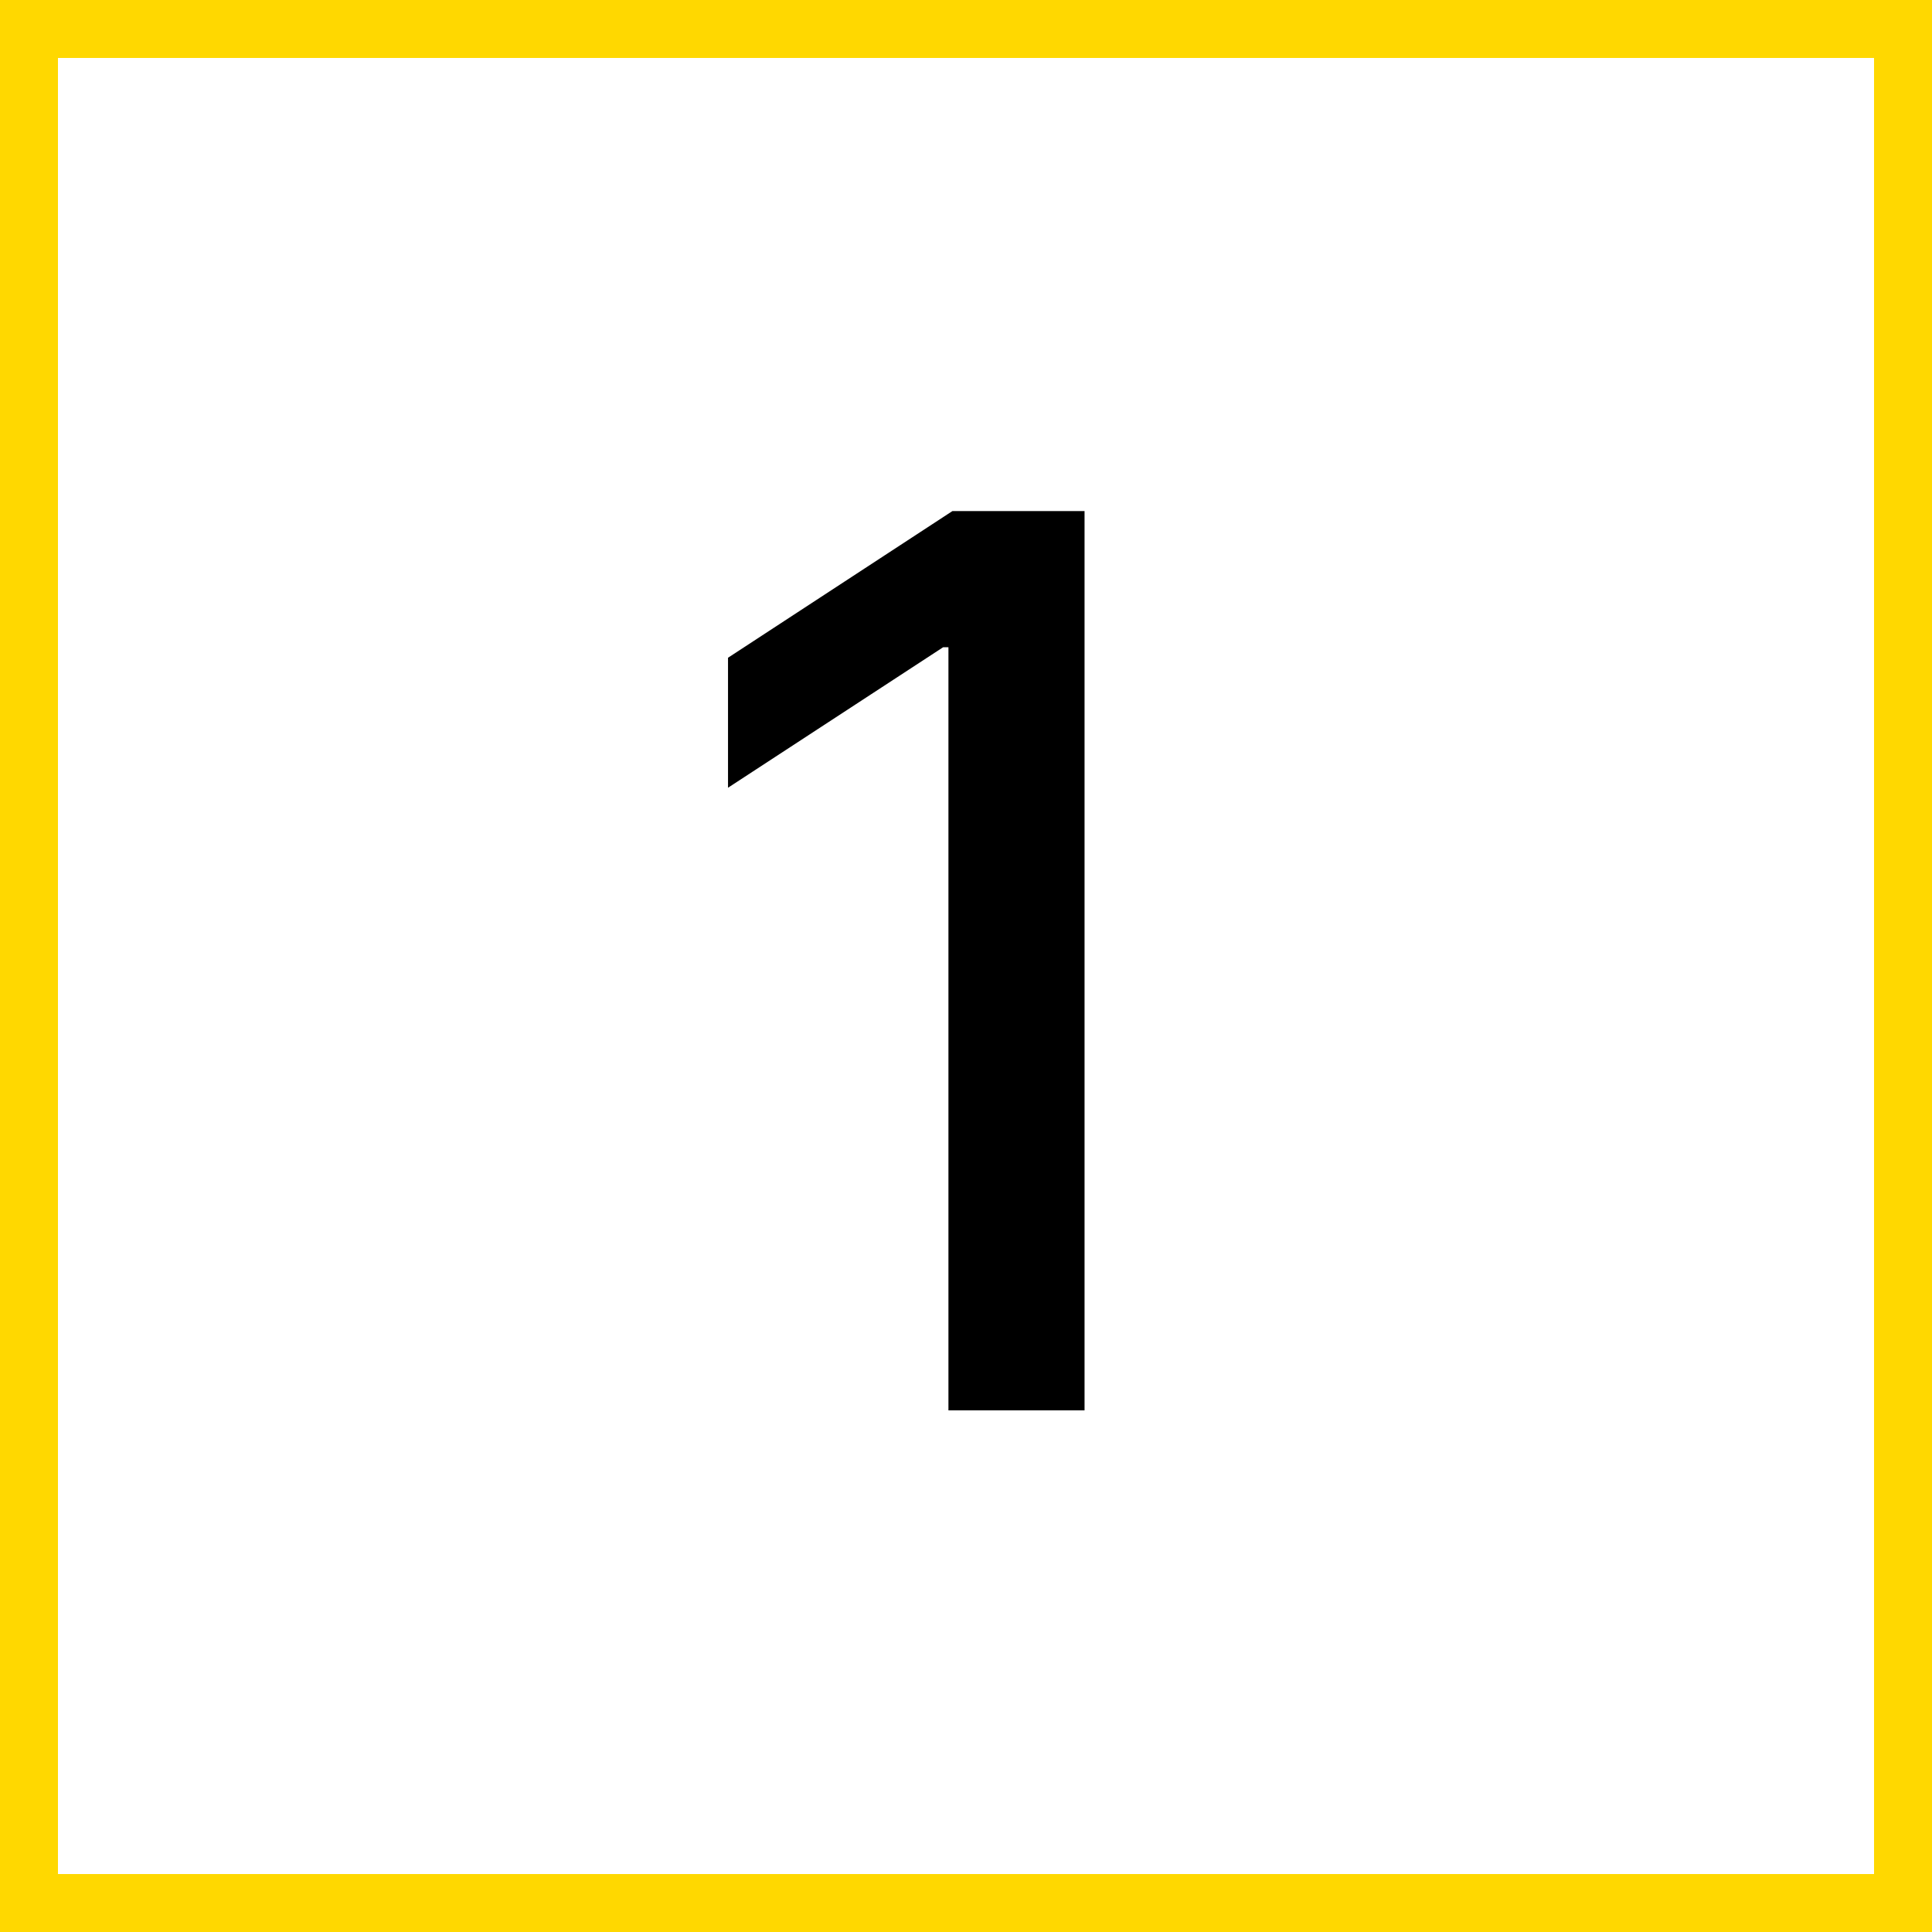
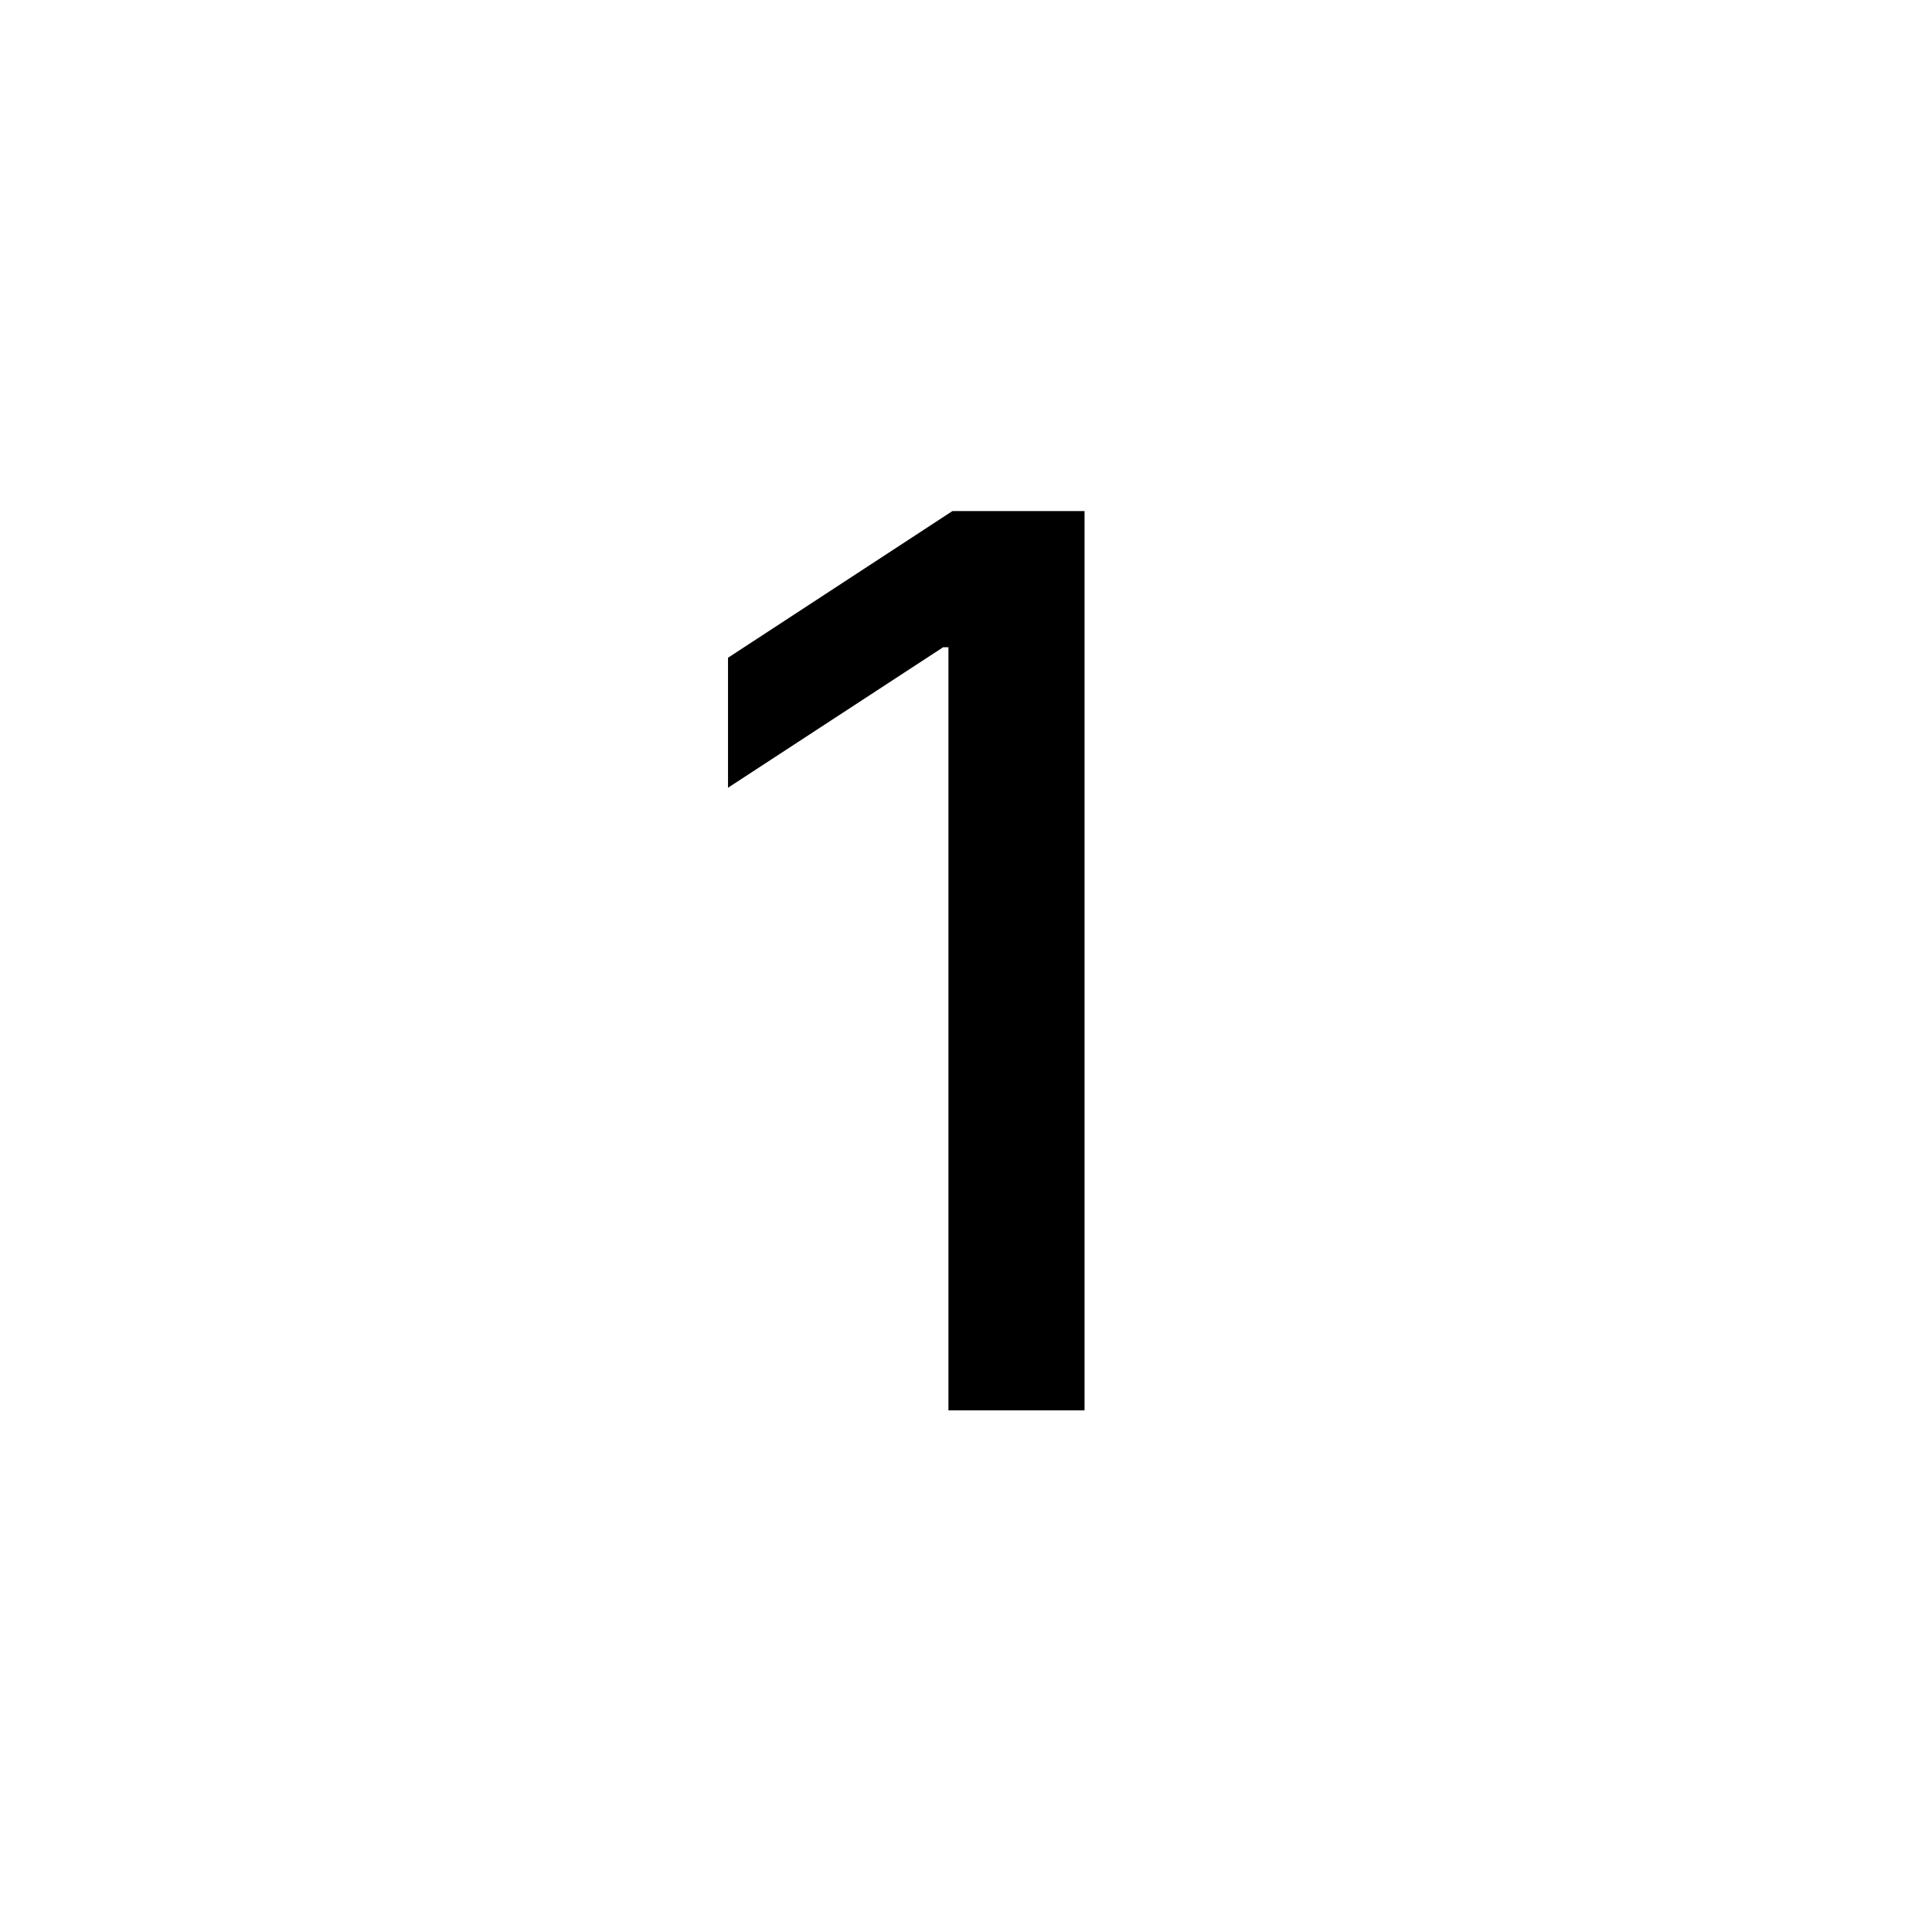
<svg xmlns="http://www.w3.org/2000/svg" width="100" height="100" viewBox="0 0 100 100" fill="none">
-   <rect x="1.5" y="1.5" width="97" height="97" stroke="#FFD800" stroke-width="3" />
  <path d="M56.136 26.454V73H49.091V33.5H48.818L37.682 40.773V34.045L49.295 26.454H56.136Z" fill="black" />
</svg>